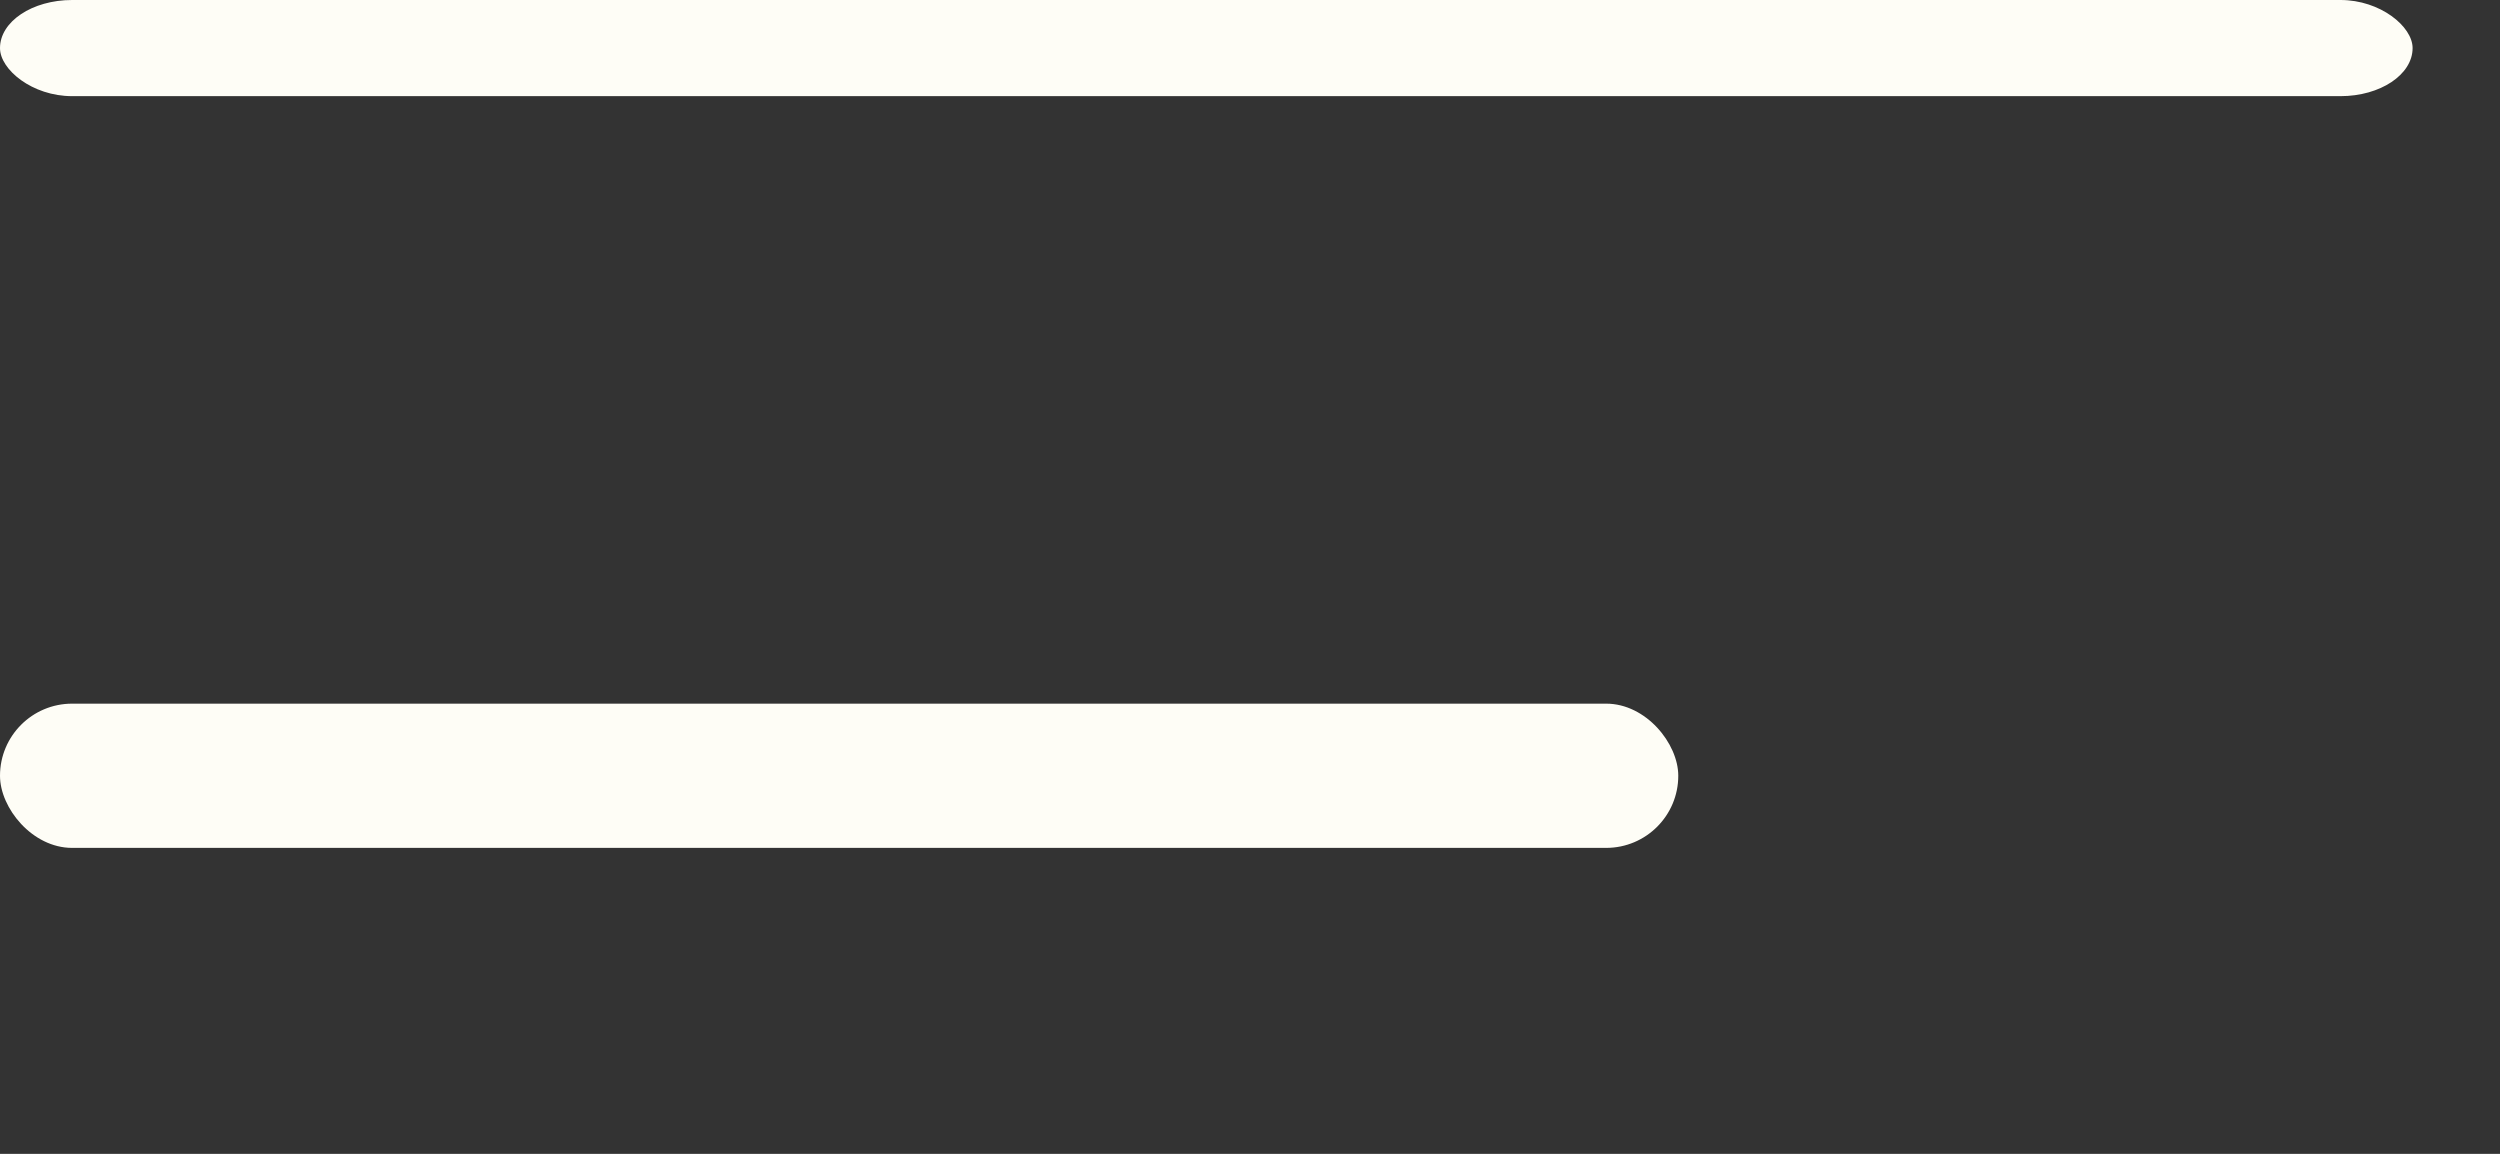
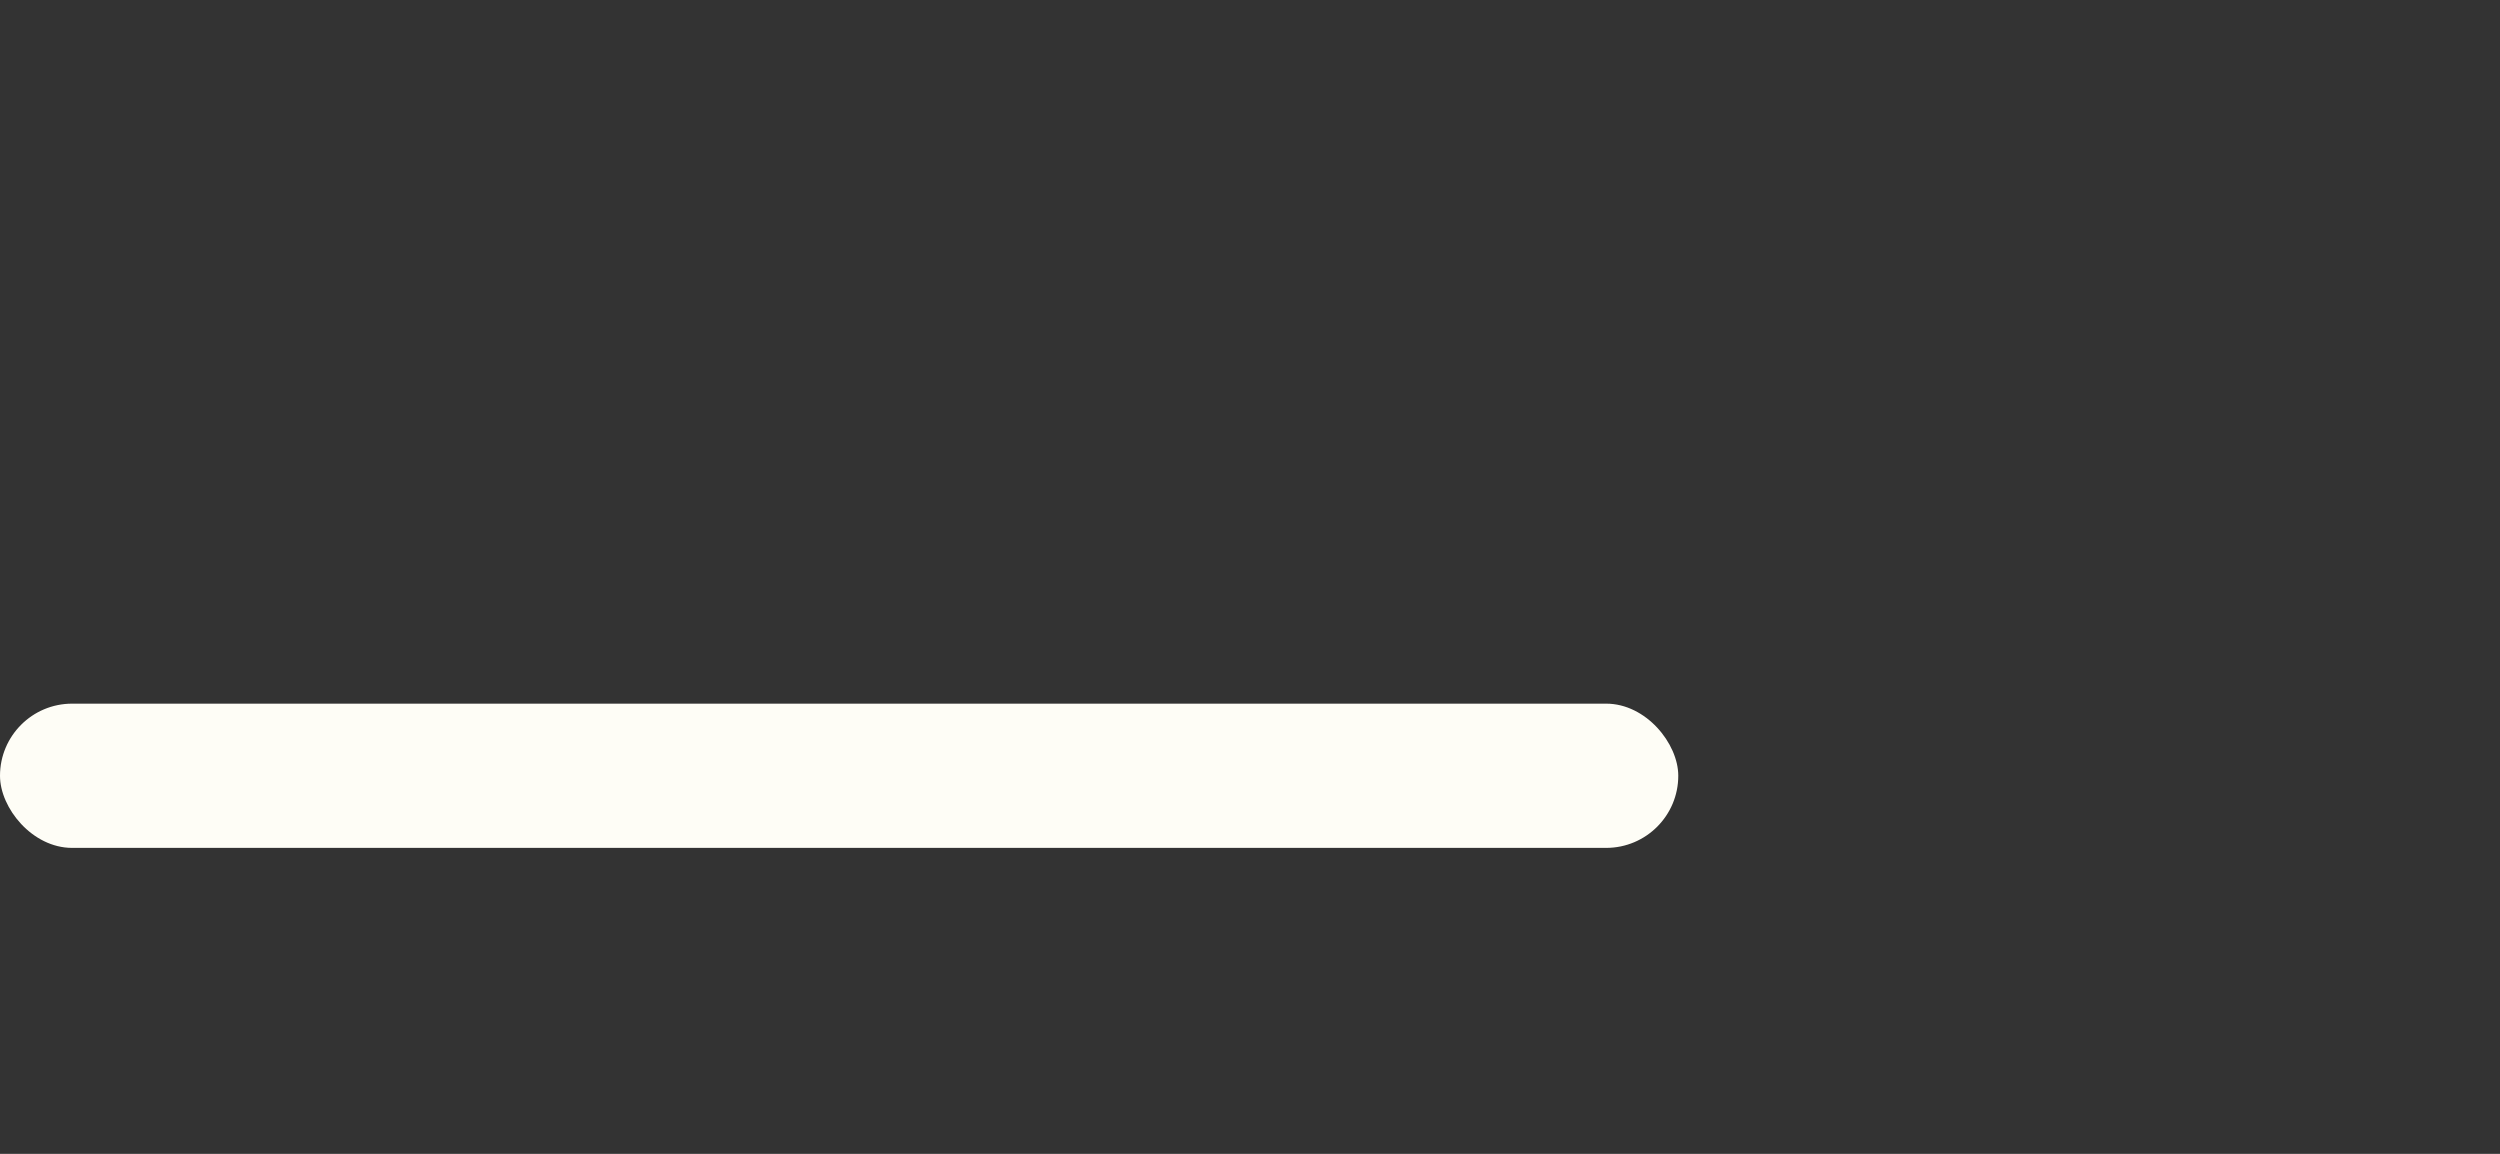
<svg xmlns="http://www.w3.org/2000/svg" width="26" height="12" viewBox="0 0 26 12" fill="none">
  <rect x="0" y="0" width="26" height="12" fill="#333333" stroke="none" />
-   <rect width="25.091" height="1" rx="0.75" fill="#FEFDF6" />
  <rect y="7.318" width="17.454" height="1.5" rx="0.75" fill="#FEFDF6" />
</svg>